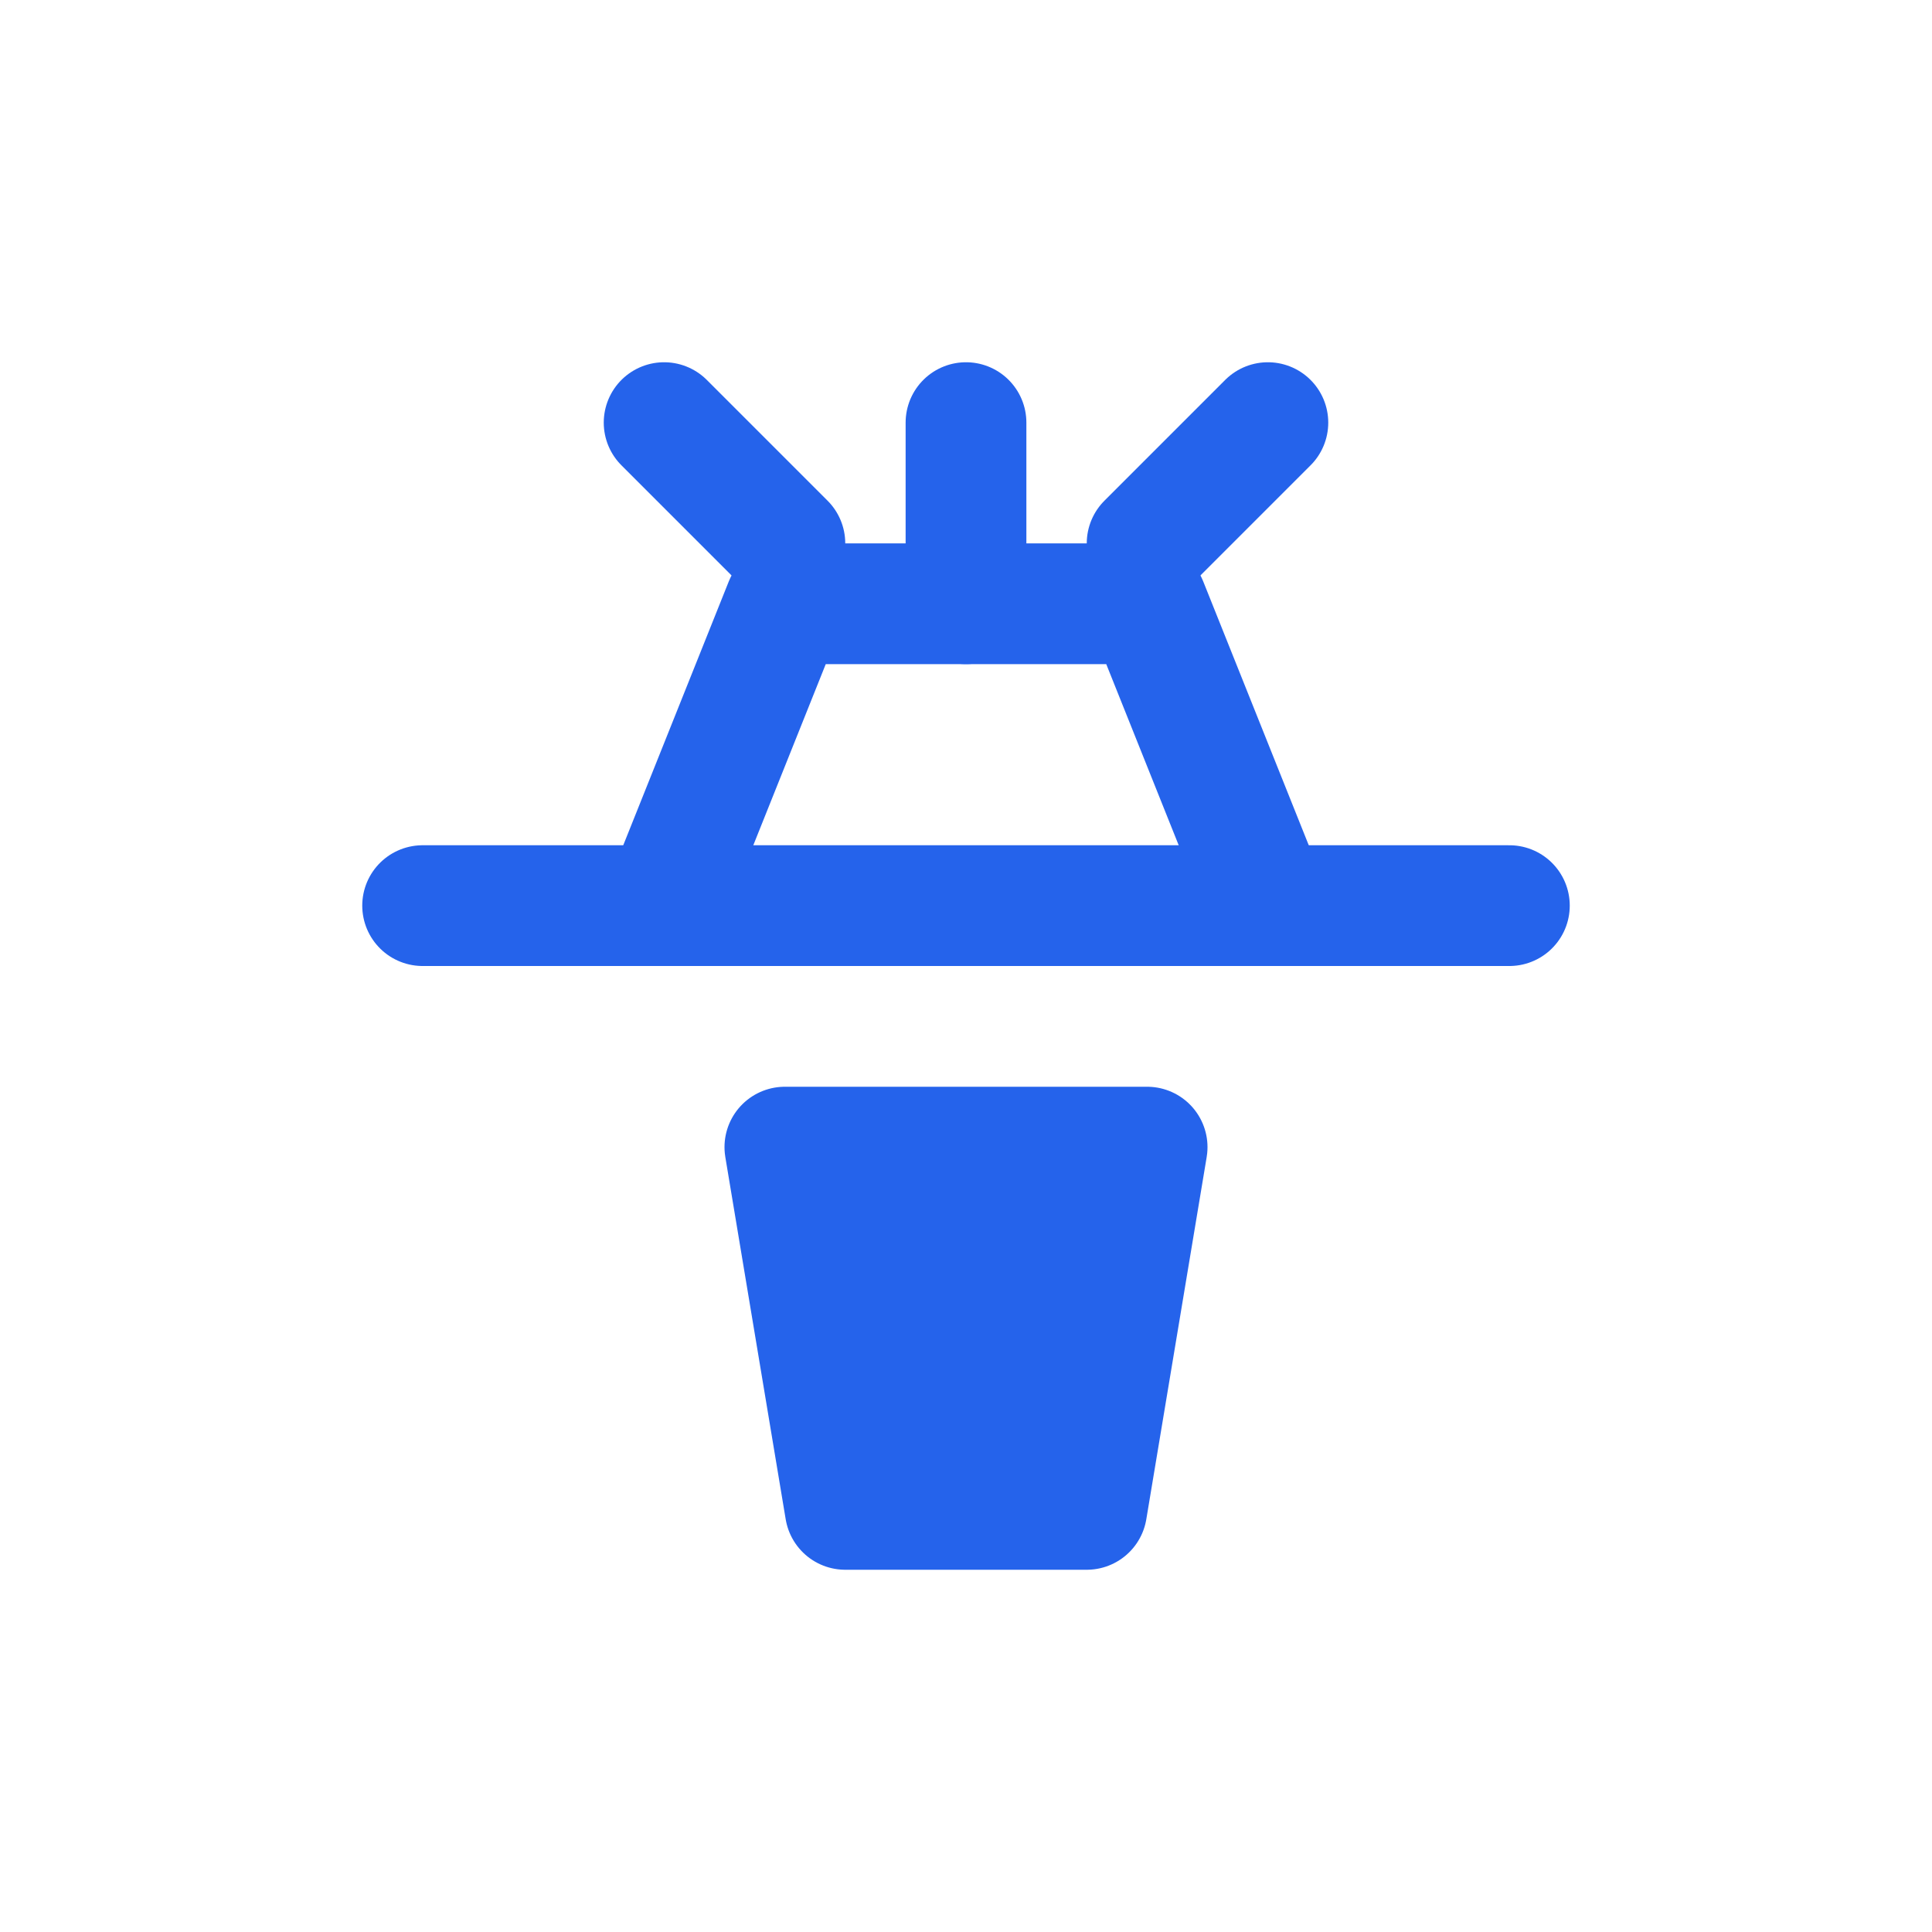
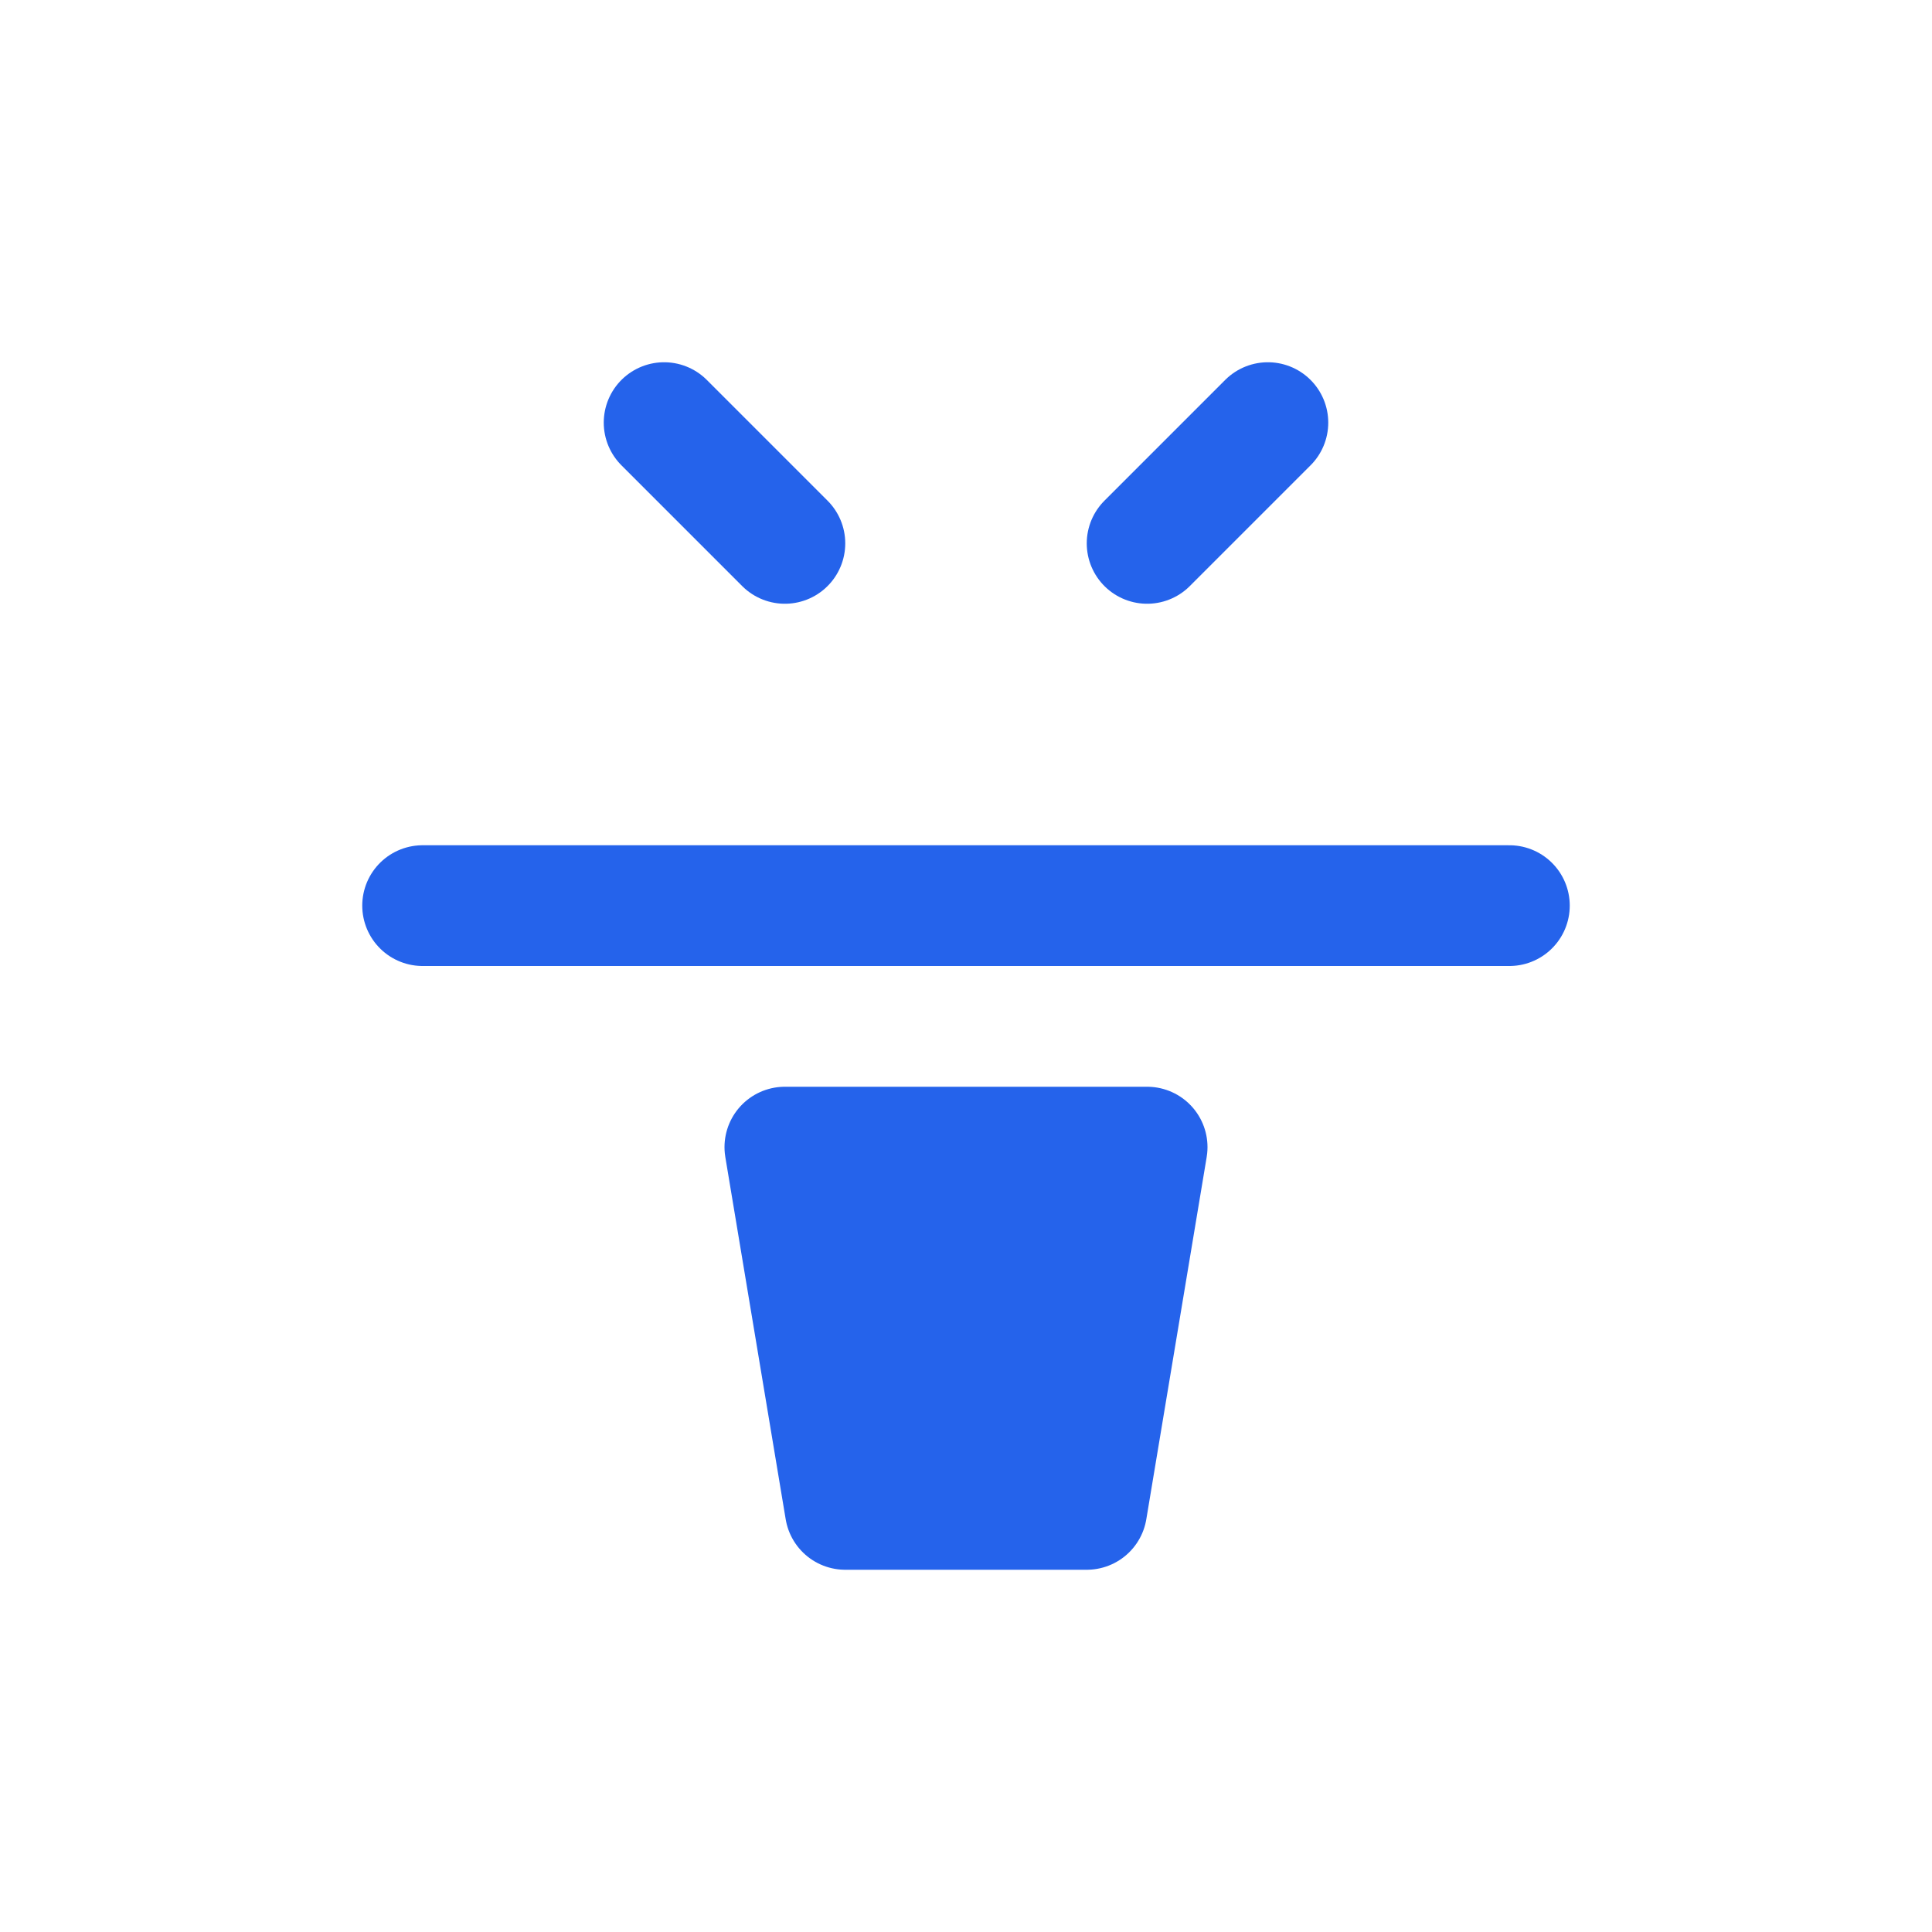
<svg xmlns="http://www.w3.org/2000/svg" viewBox="0 0 32 32" fill="none">
  <g stroke="#2563eb" stroke-width="2" stroke-linecap="round" stroke-linejoin="round">
    <path d="M7 15H25" />
-     <path d="M11 15L13 10H19L21 15" />
    <path d="M13 19H19L18 25H14Z" fill="#2563eb" stroke="#2563eb" />
-     <path d="M16 7V10" />
    <path d="M13 9L11 7" />
    <path d="M19 9L21 7" />
  </g>
</svg>